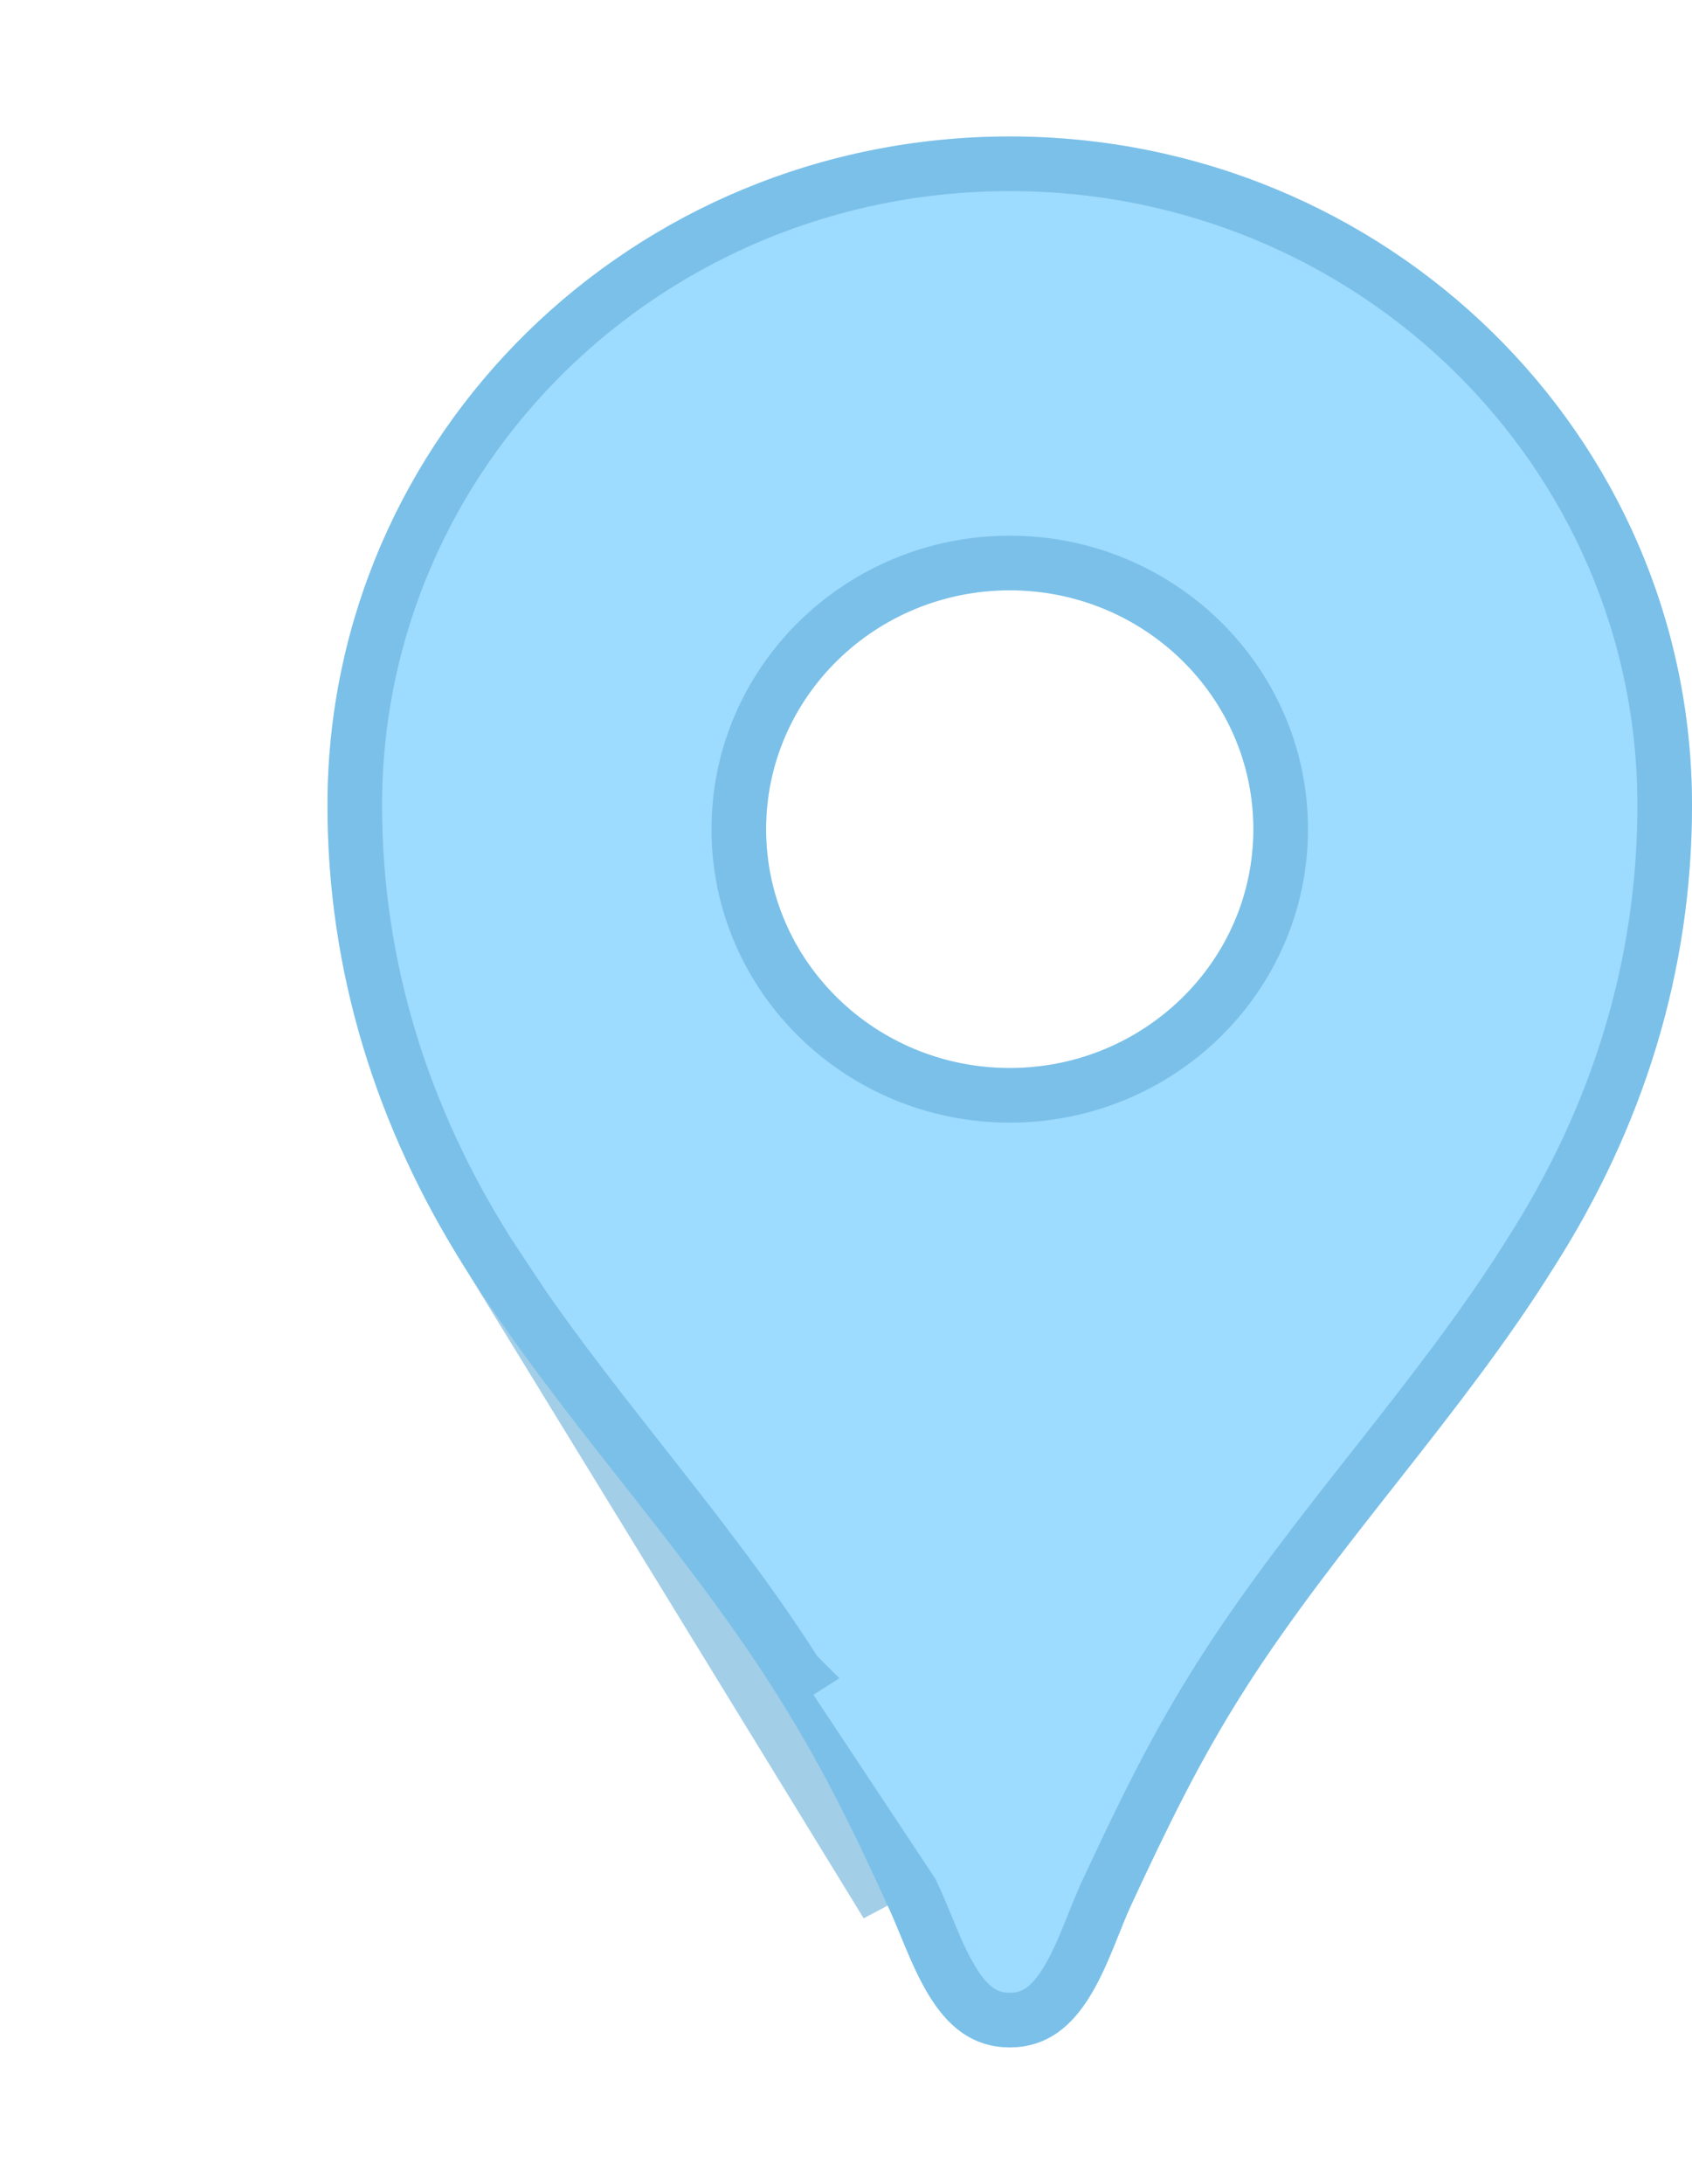
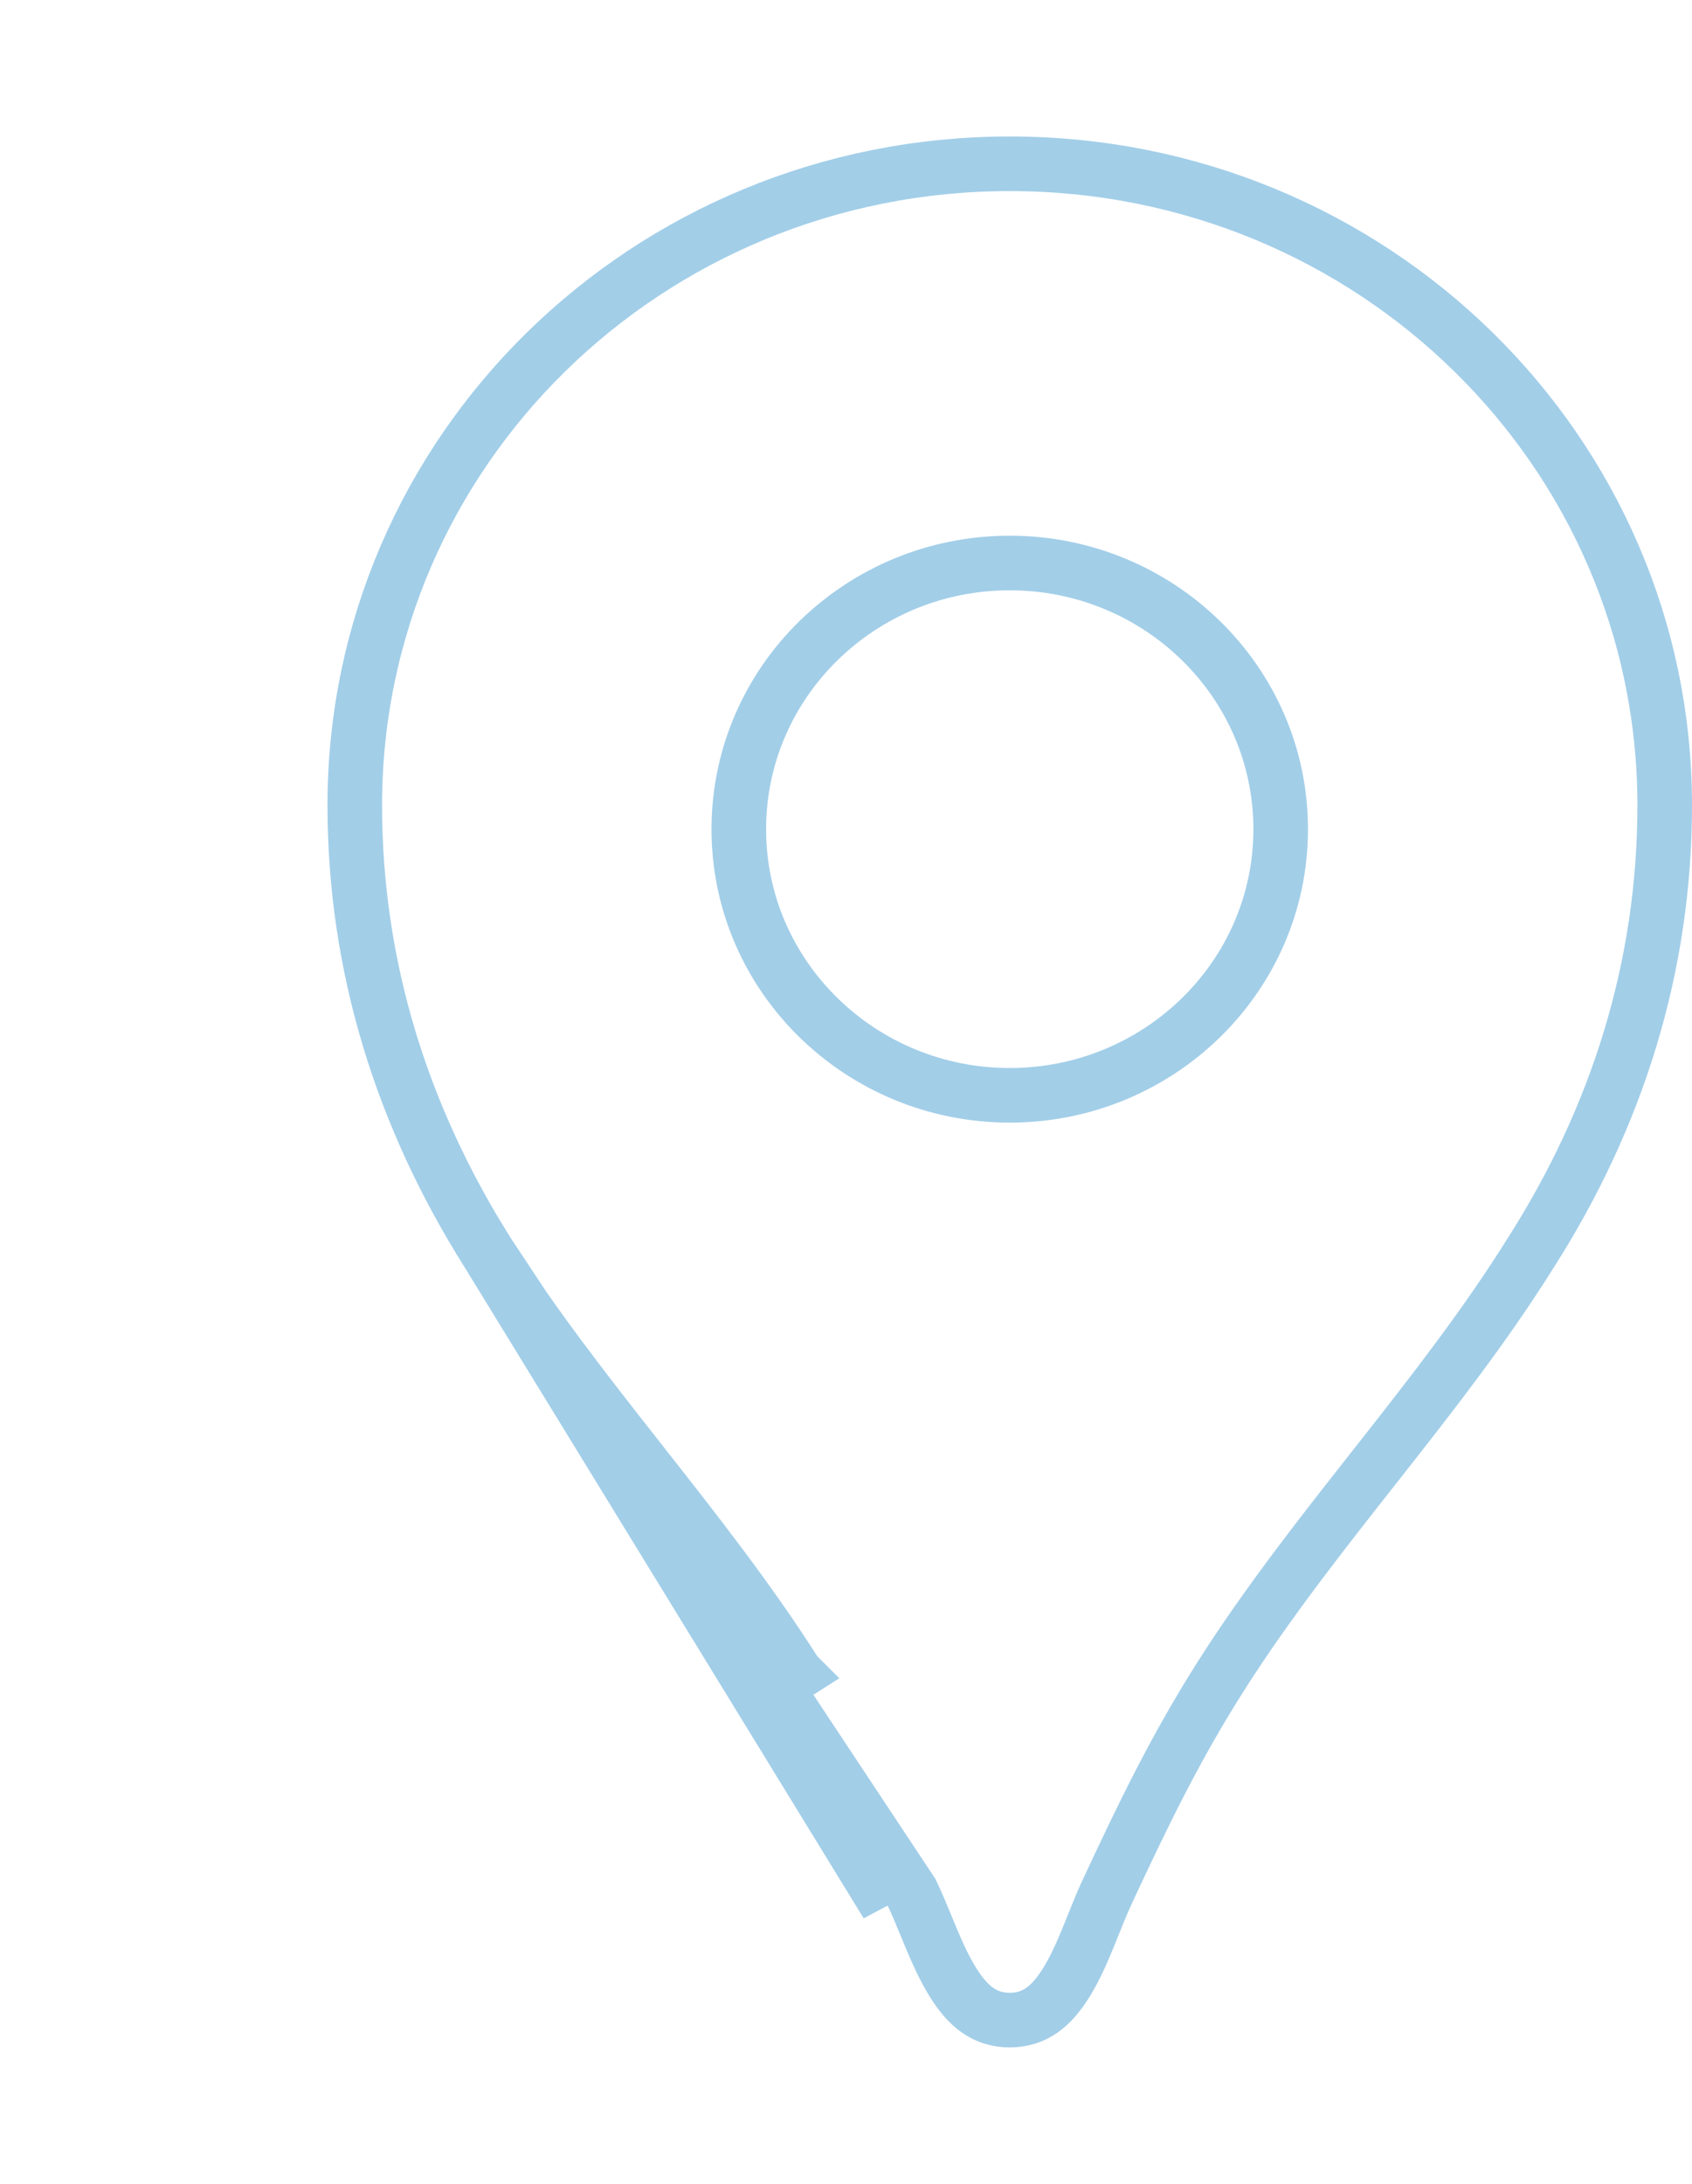
<svg xmlns="http://www.w3.org/2000/svg" width="31" height="40" viewBox="0 0 31 40" fill="none">
-   <path d="M18.5 2.5C11.589 2.5 6 7.978 6 14.75C6 17.795 6.893 20.648 8.518 23.22C10.214 25.915 12.446 28.225 14.161 30.92C15 32.233 15.607 33.458 16.25 34.875C16.714 35.837 17.089 37.5 18.5 37.5C19.911 37.5 20.286 35.837 20.732 34.875C21.393 33.458 21.982 32.233 22.821 30.92C24.536 28.242 26.768 25.933 28.464 23.22C30.107 20.648 31 17.795 31 14.75C31 7.978 25.411 2.5 18.5 2.5ZM18.5 19.562C16.036 19.562 14.036 17.602 14.036 15.188C14.036 12.773 16.036 10.812 18.5 10.812C20.964 10.812 22.964 12.773 22.964 15.188C22.964 17.602 20.964 19.562 18.5 19.562Z" fill="#9DDBFF" />
  <path d="M8.941 22.953L8.941 22.954C9.773 24.275 10.739 25.507 11.726 26.761L11.764 26.81C12.733 28.042 13.721 29.297 14.582 30.651C14.582 30.651 14.582 30.651 14.583 30.652L14.161 30.92C15 32.233 15.607 33.458 16.25 34.875L8.941 22.953ZM8.941 22.953C7.362 20.454 6.5 17.693 6.5 14.75C6.5 8.263 11.856 3 18.5 3C25.144 3 30.5 8.263 30.5 14.75C30.5 17.693 29.638 20.453 28.043 22.951L28.04 22.955C27.209 24.285 26.243 25.52 25.257 26.774C25.228 26.811 25.199 26.847 25.17 26.884C24.217 28.095 23.247 29.327 22.4 30.65L22.4 30.651C21.542 31.993 20.941 33.244 20.279 34.664L20.279 34.665C20.196 34.842 20.113 35.048 20.033 35.249C19.998 35.335 19.965 35.42 19.931 35.501C19.814 35.786 19.693 36.055 19.55 36.289C19.27 36.751 18.958 37 18.5 37C18.042 37 17.73 36.751 17.447 36.287C17.303 36.053 17.18 35.784 17.06 35.497C17.029 35.425 16.998 35.349 16.967 35.272C16.881 35.065 16.793 34.849 16.703 34.663L8.941 22.953ZM13.536 15.188C13.536 17.888 15.769 20.062 18.5 20.062C21.231 20.062 23.464 17.888 23.464 15.188C23.464 12.487 21.231 10.312 18.5 10.312C15.769 10.312 13.536 12.487 13.536 15.188Z" stroke="#64ADD8" stroke-opacity="0.6" />
</svg>